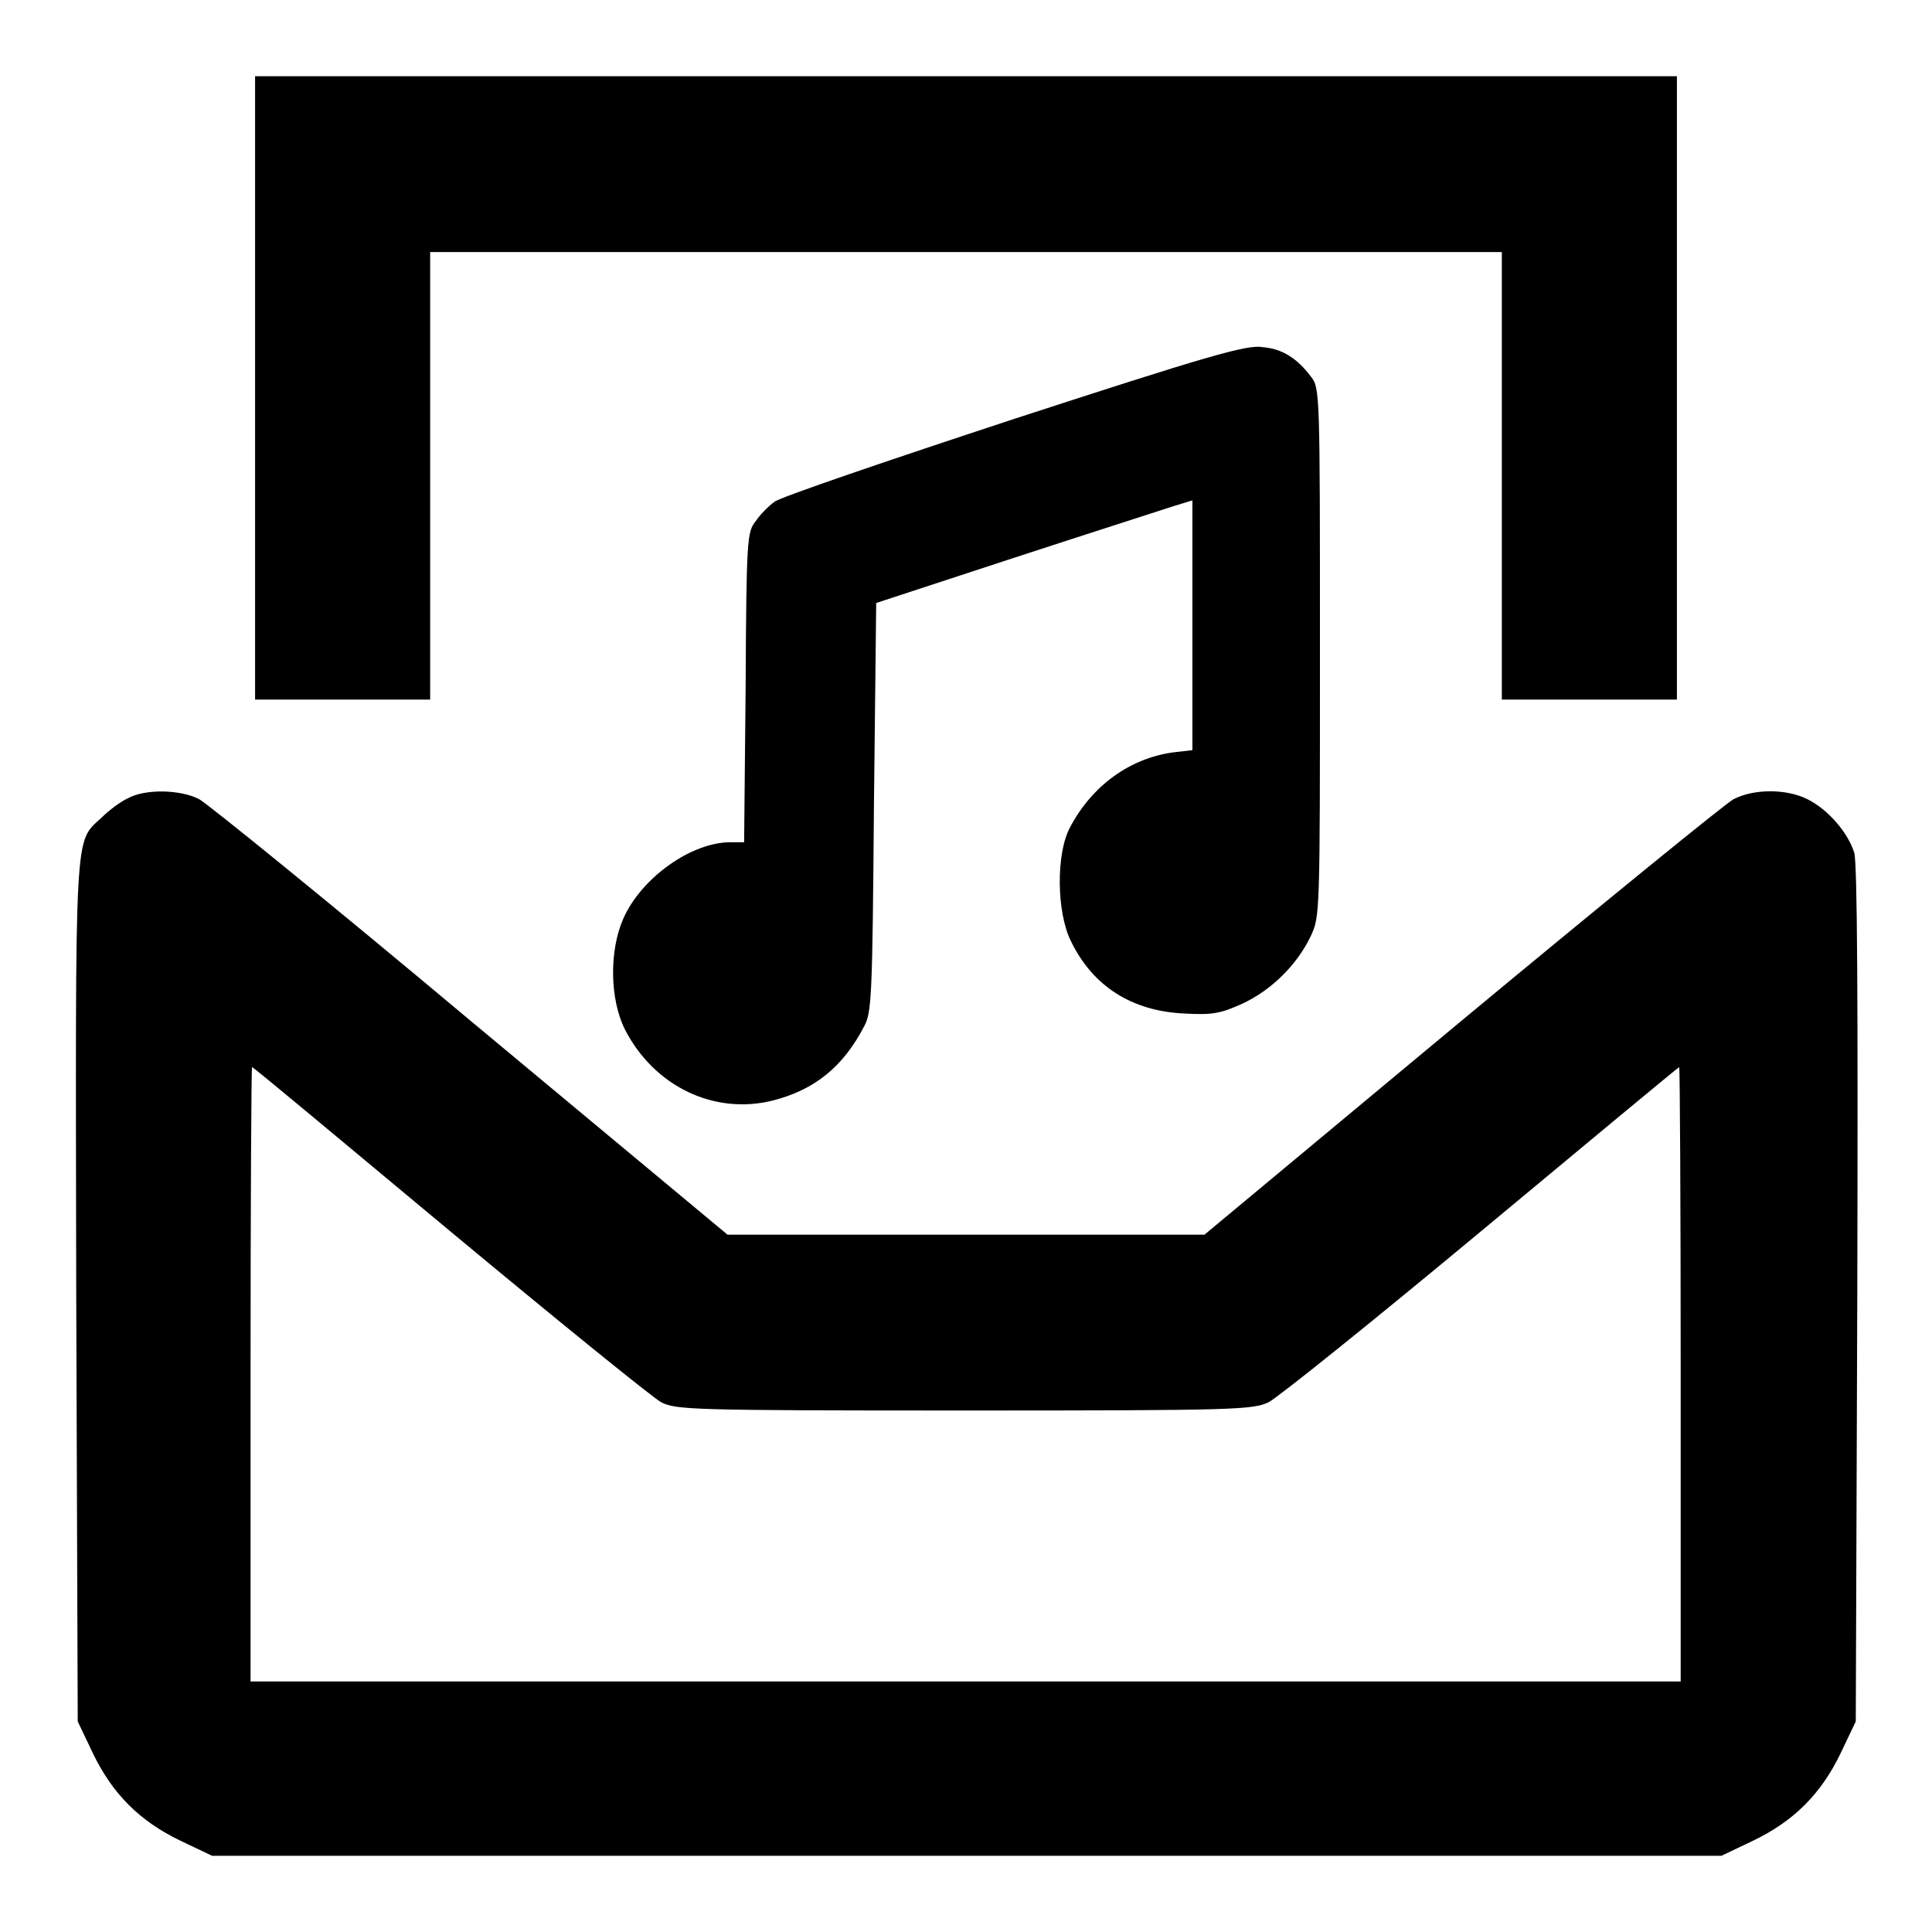
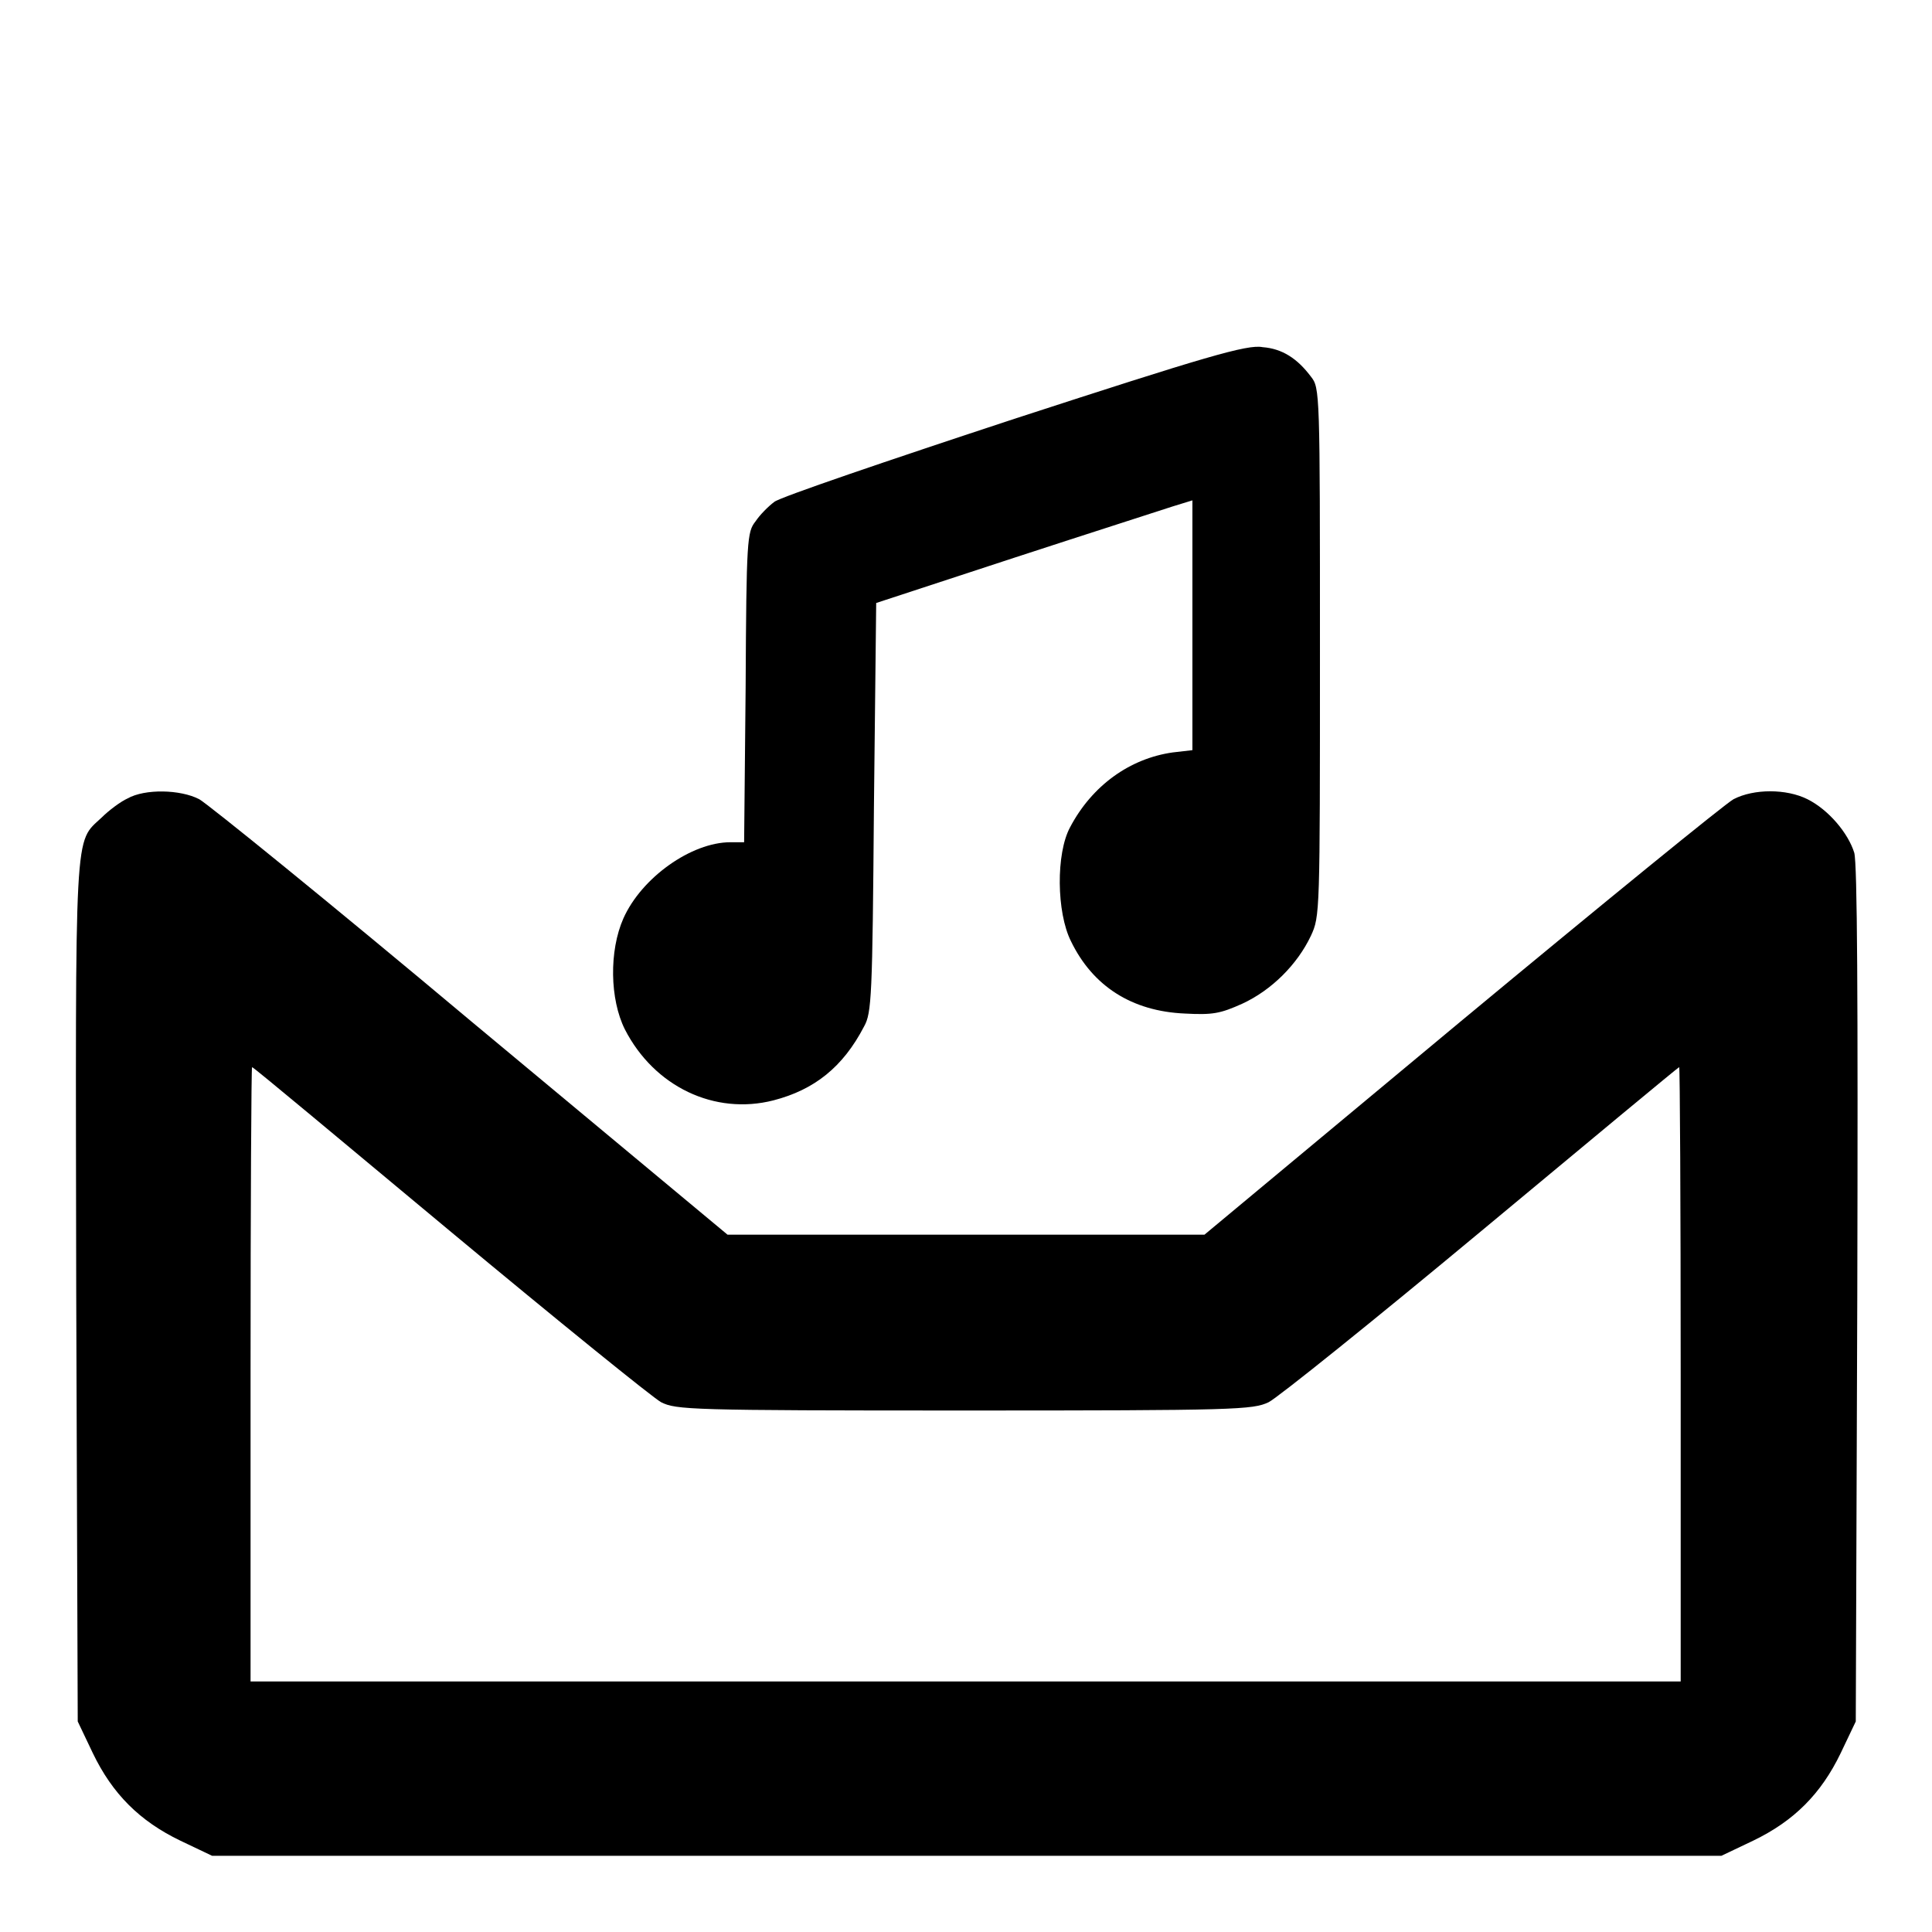
<svg xmlns="http://www.w3.org/2000/svg" version="1.1" x="0px" y="0px" viewBox="0 0 256 256" enable-background="new 0 0 256 256" xml:space="preserve">
  <g>
    <g>
      <g>
-         <path fill="#000000" d="M33.8,51.4v41.3h11.6h11.6V63V33.4H128H199V63v29.7h11.6h11.6V51.4V10.1H128H33.8V51.4z" />
        <path fill="#000000" d="M134.4,55.5c-16.7,5.5-31.1,10.4-31.8,11c-0.8,0.6-1.9,1.7-2.5,2.6c-1.1,1.4-1.2,2.3-1.3,22l-0.2,20.5h-1.8c-5.2,0-11.8,4.7-14.2,10.1c-1.9,4.3-1.8,10.7,0.2,14.7c3.9,7.6,11.9,11.4,19.7,9.4c5.4-1.4,9.2-4.4,12-9.8c1-1.8,1.1-3.9,1.3-29l0.3-27.1l18.3-6c10.1-3.3,19.5-6.3,21-6.8l2.6-0.8v16.5v16.6l-2.6,0.3c-5.7,0.8-10.7,4.4-13.6,9.9c-1.9,3.5-1.8,11.3,0.1,15.1c2.9,6,8.1,9.3,15.1,9.6c3.7,0.2,4.7,0,7.6-1.3c3.9-1.8,7.3-5.2,9.1-9c1.2-2.6,1.2-2.9,1.2-37.6c0-34.5,0-35-1.2-36.5c-1.8-2.4-3.8-3.7-6.4-3.9C165.3,45.6,159.6,47.3,134.4,55.5z" />
        <path fill="#000000" d="M16.9,105.8c-0.9,0.4-2.5,1.6-3.4,2.5c-3.7,3.5-3.5,0.2-3.4,63l0.2,56.8l2,4.2c2.6,5.4,6.2,9,11.6,11.6l4.2,2h100h100l4.2-2c5.4-2.6,9-6.2,11.6-11.6l2-4.2l0.2-56.5c0.1-39.9,0-57.1-0.4-58.6c-0.8-2.6-3.4-5.7-6.2-7.1c-2.8-1.4-7.1-1.4-9.8,0c-1.1,0.6-17.3,13.8-36.1,29.4l-34,28.3H128H96.4l-34-28.3c-18.6-15.6-34.9-28.8-36-29.4C23.9,104.6,19.2,104.5,16.9,105.8z M59.6,163.1c14.3,11.9,26.9,22.1,28,22.7c2,1,3.7,1.1,40.2,1.1c36,0,38.2-0.1,40.3-1.1c1.2-0.6,13.9-10.8,28.2-22.7c14.3-11.9,26.1-21.7,26.2-21.7c0.1,0,0.2,18.3,0.2,40.7v40.7H128H33.2v-40.7c0-22.4,0.1-40.7,0.2-40.7C33.6,141.4,45.3,151.2,59.6,163.1z" />
      </g>
    </g>
  </g>
</svg>